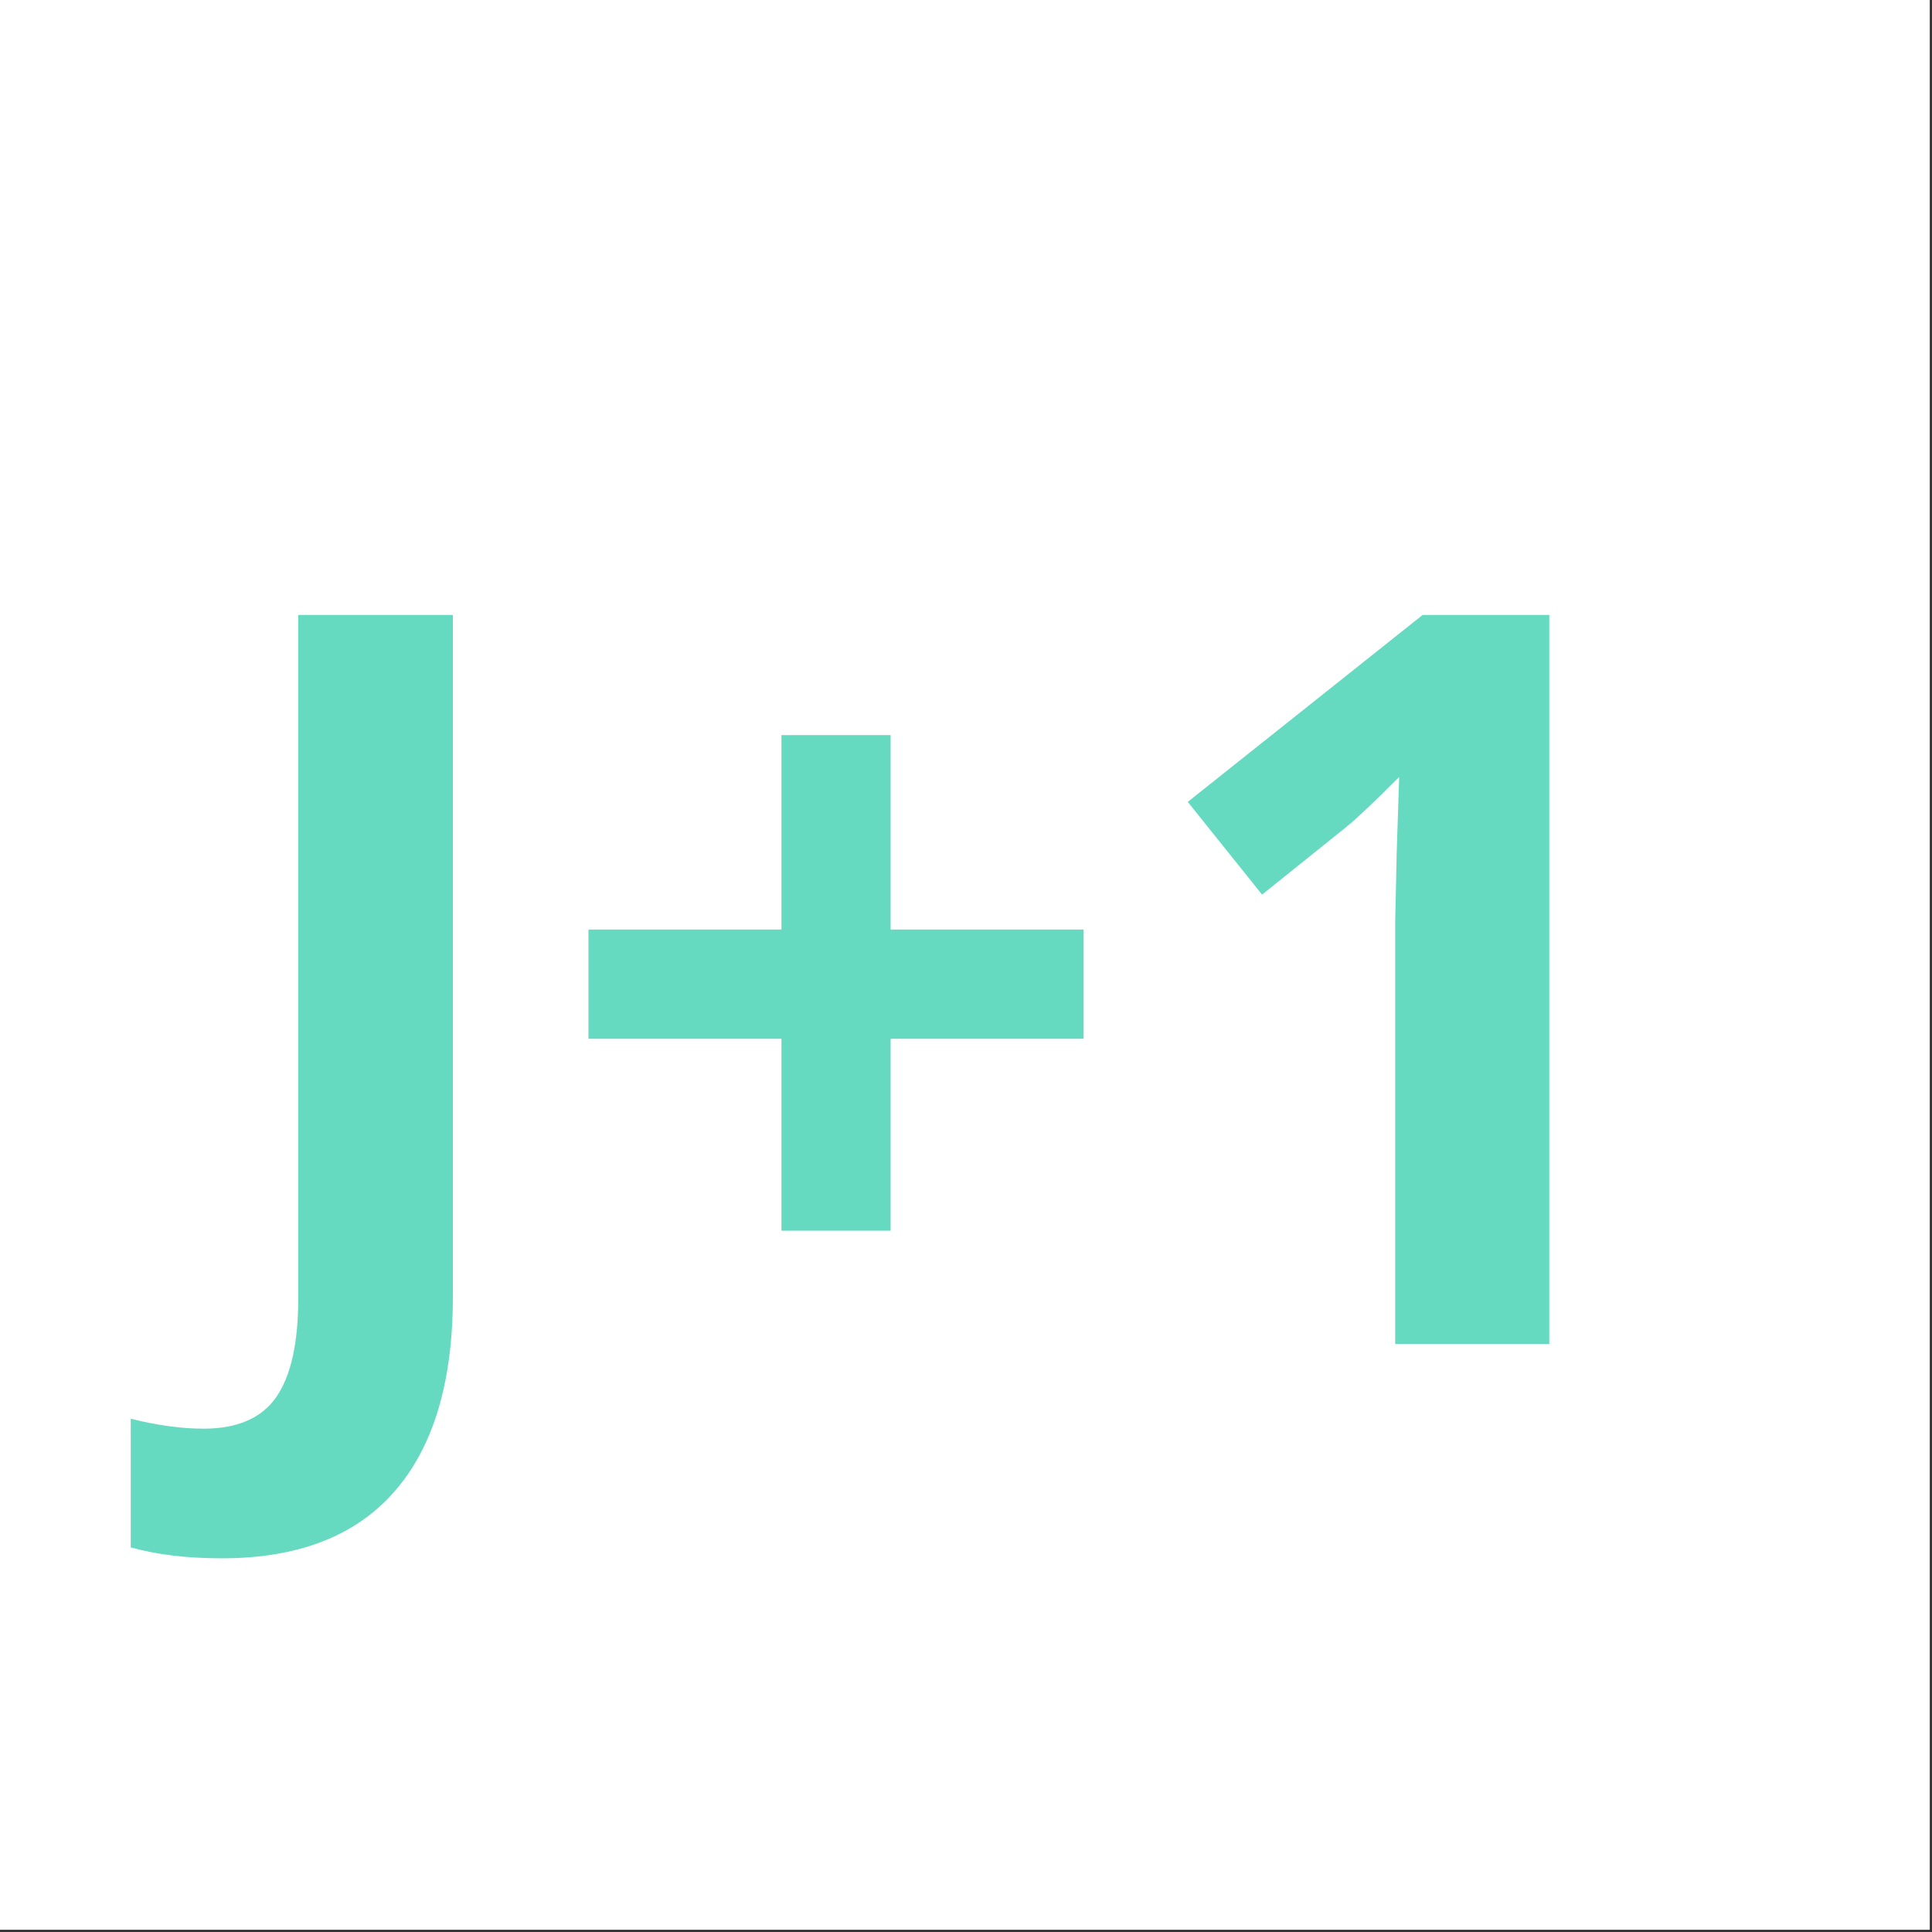
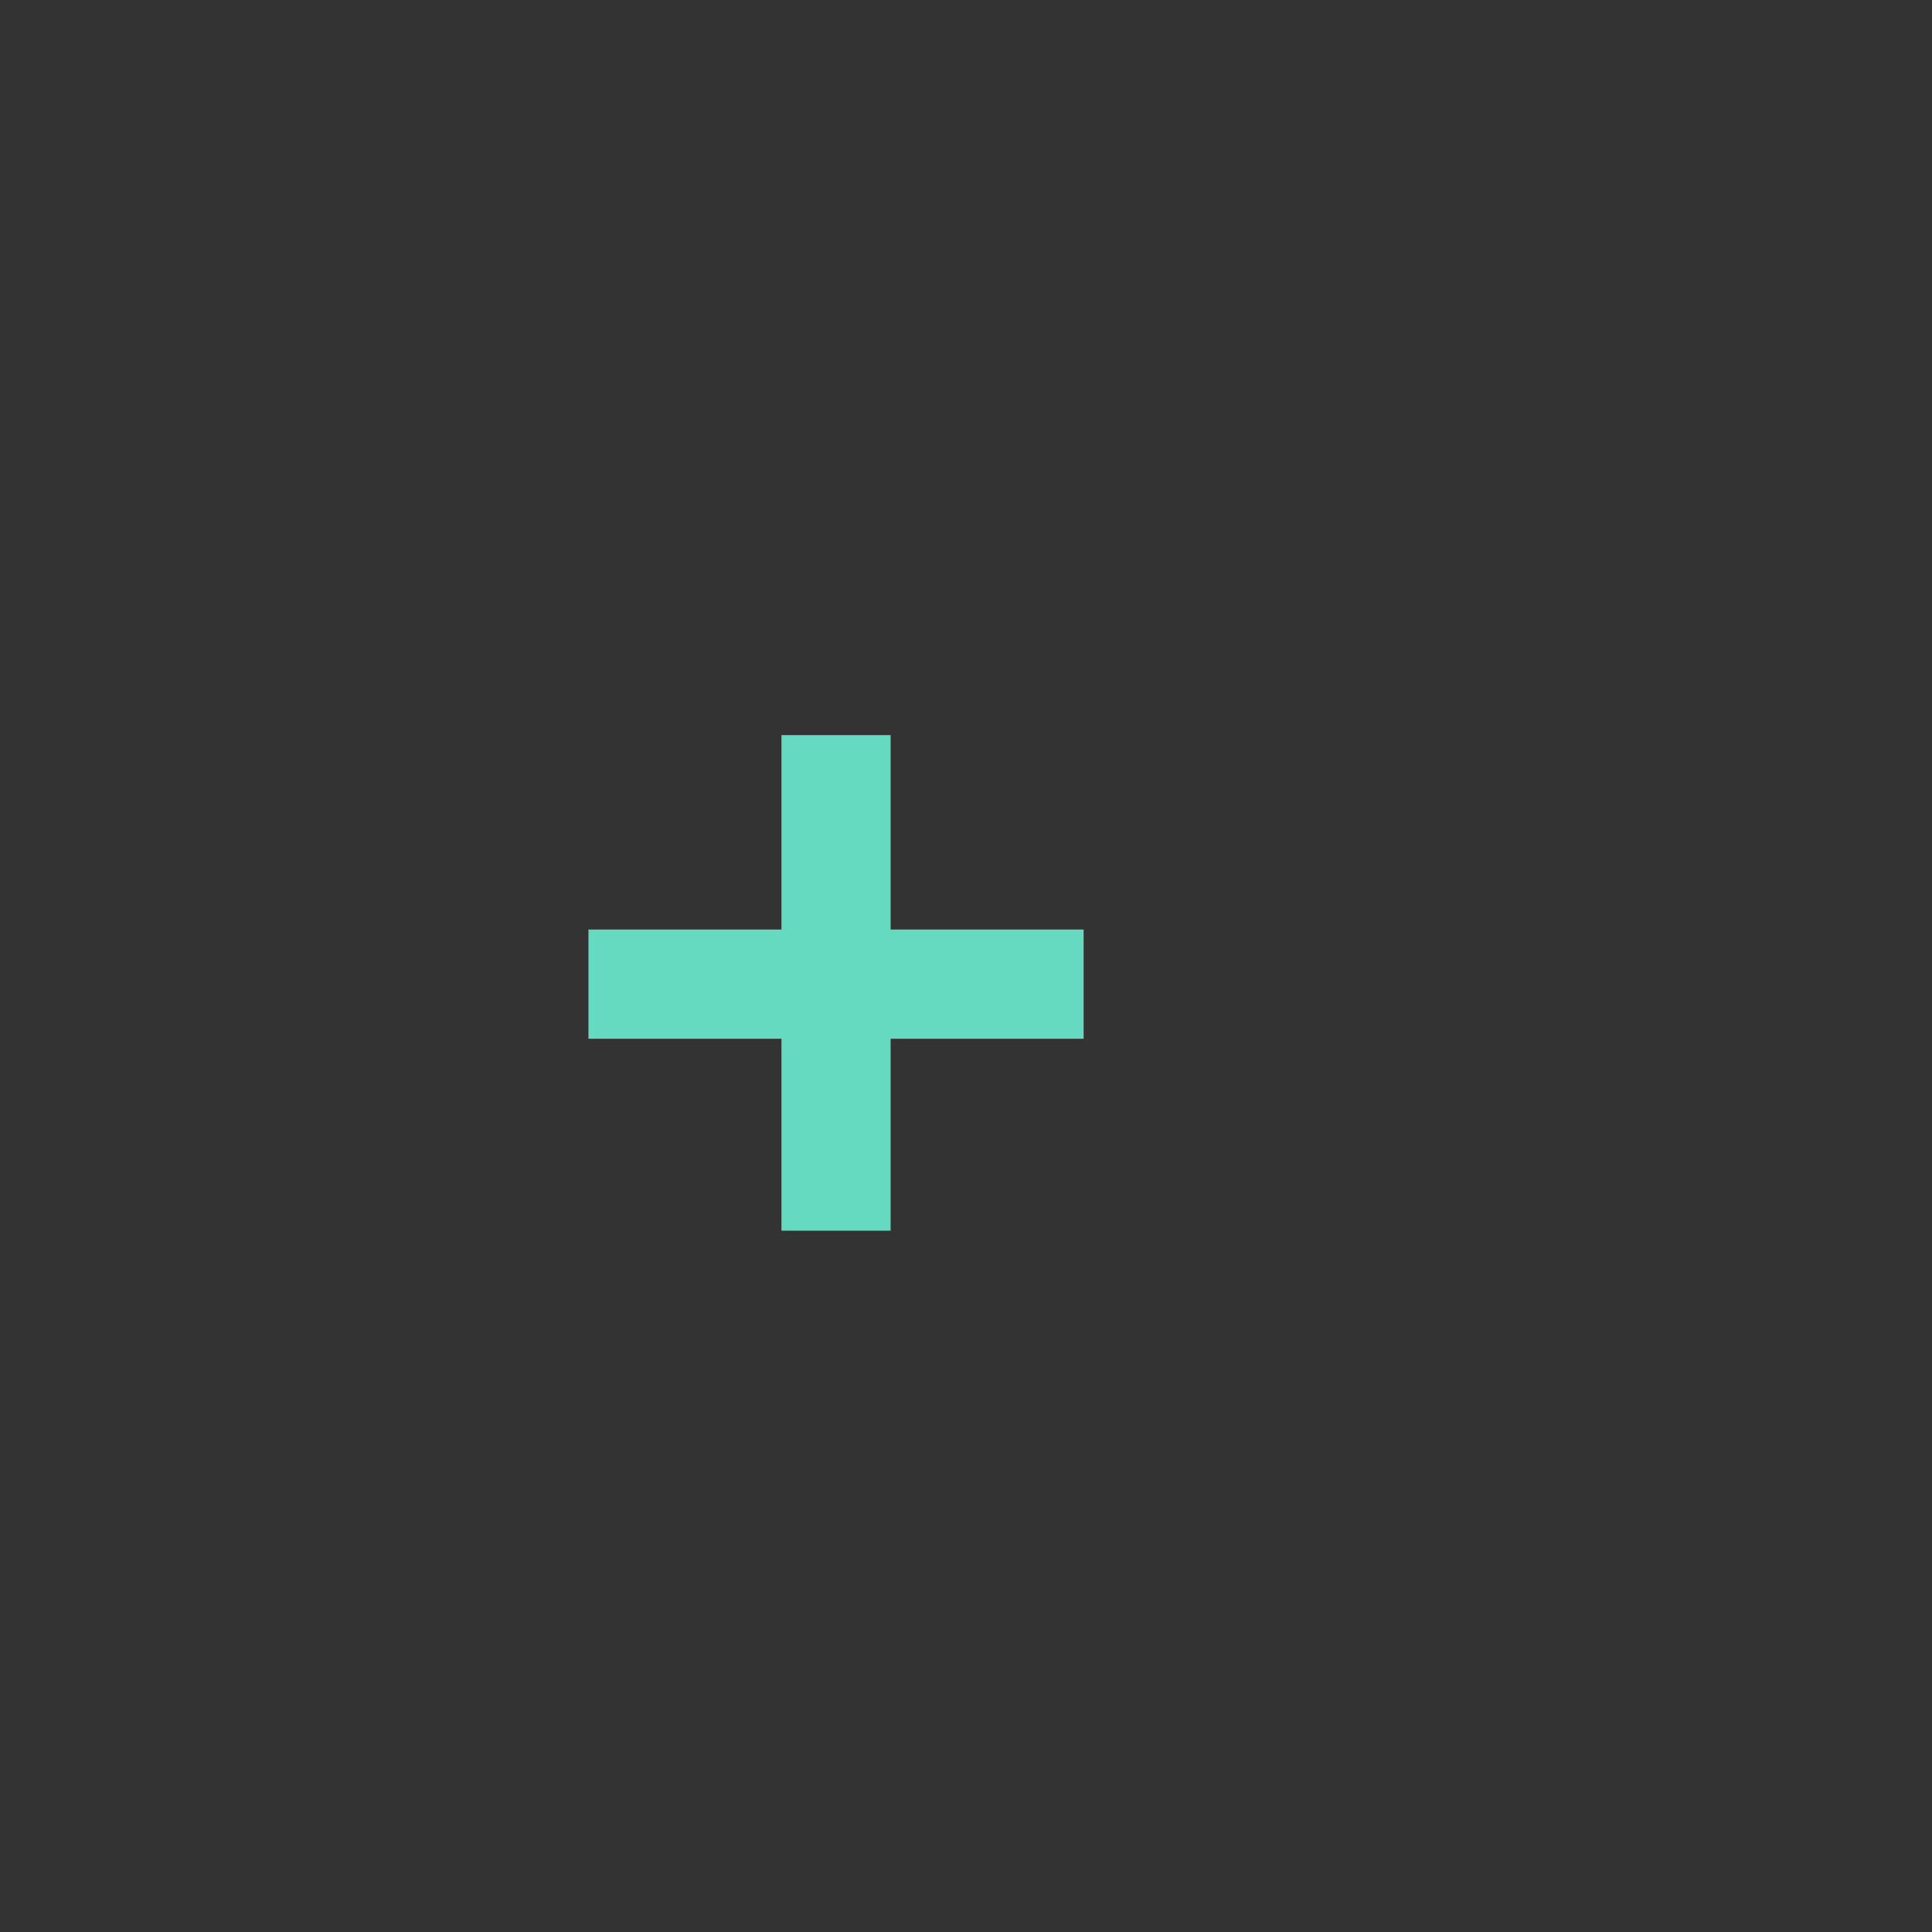
<svg xmlns="http://www.w3.org/2000/svg" version="1.2" preserveAspectRatio="xMidYMid meet" height="566" viewBox="0 0 424.5 424.5" zoomAndPan="magnify" width="566">
  <rect x="0" y="0" width="424.5" height="424.5" fill="#333333" stroke="none" />
  <defs />
  <g id="fb2ecf0ae4">
-     <path d="M 0 0 L 424 0 L 424 424 L 0 424 Z M 0 0" style="stroke:none;fill-rule:nonzero;fill:#ffffff;fill-opacity:1;" />
-     <path d="M 0 0 L 424 0 L 424 424 L 0 424 Z M 0 0" style="stroke:none;fill-rule:nonzero;fill:#ffffff;fill-opacity:1;" />
    <g style="fill:#66dac0;fill-opacity:1;">
      <g transform="translate(45.378, 295.285)">
-         <path d="M 3.391 47.109 C -4.273 47.109 -10.957 46.305 -16.656 44.703 L -16.656 16.438 C -10.812 17.895 -5.477 18.625 -0.656 18.625 C 6.789 18.625 12.117 16.305 15.328 11.672 C 18.547 7.035 20.156 -0.211 20.156 -10.078 L 20.156 -160.172 L 54.125 -160.172 L 54.125 -10.297 C 54.125 8.398 49.848 22.641 41.297 32.422 C 32.754 42.211 20.117 47.109 3.391 47.109 Z M 3.391 47.109" style="stroke:none" />
-       </g>
+         </g>
      <g transform="translate(119.656, 295.285)">
        <path d="M 52.047 -67.047 L 9.641 -67.047 L 9.641 -91.047 L 52.047 -91.047 L 52.047 -133.766 L 76.031 -133.766 L 76.031 -91.047 L 118.438 -91.047 L 118.438 -67.047 L 76.031 -67.047 L 76.031 -24.875 L 52.047 -24.875 Z M 52.047 -67.047" style="stroke:none" />
      </g>
      <g transform="translate(247.725, 295.285)">
-         <path d="M 92.688 0 L 58.828 0 L 58.828 -92.688 L 59.156 -107.922 L 59.703 -124.562 C 54.078 -118.938 50.172 -115.25 47.984 -113.5 L 29.578 -98.719 L 13.25 -119.094 L 64.859 -160.172 L 92.688 -160.172 Z M 92.688 0" style="stroke:none" />
-       </g>
+         </g>
    </g>
  </g>
</svg>